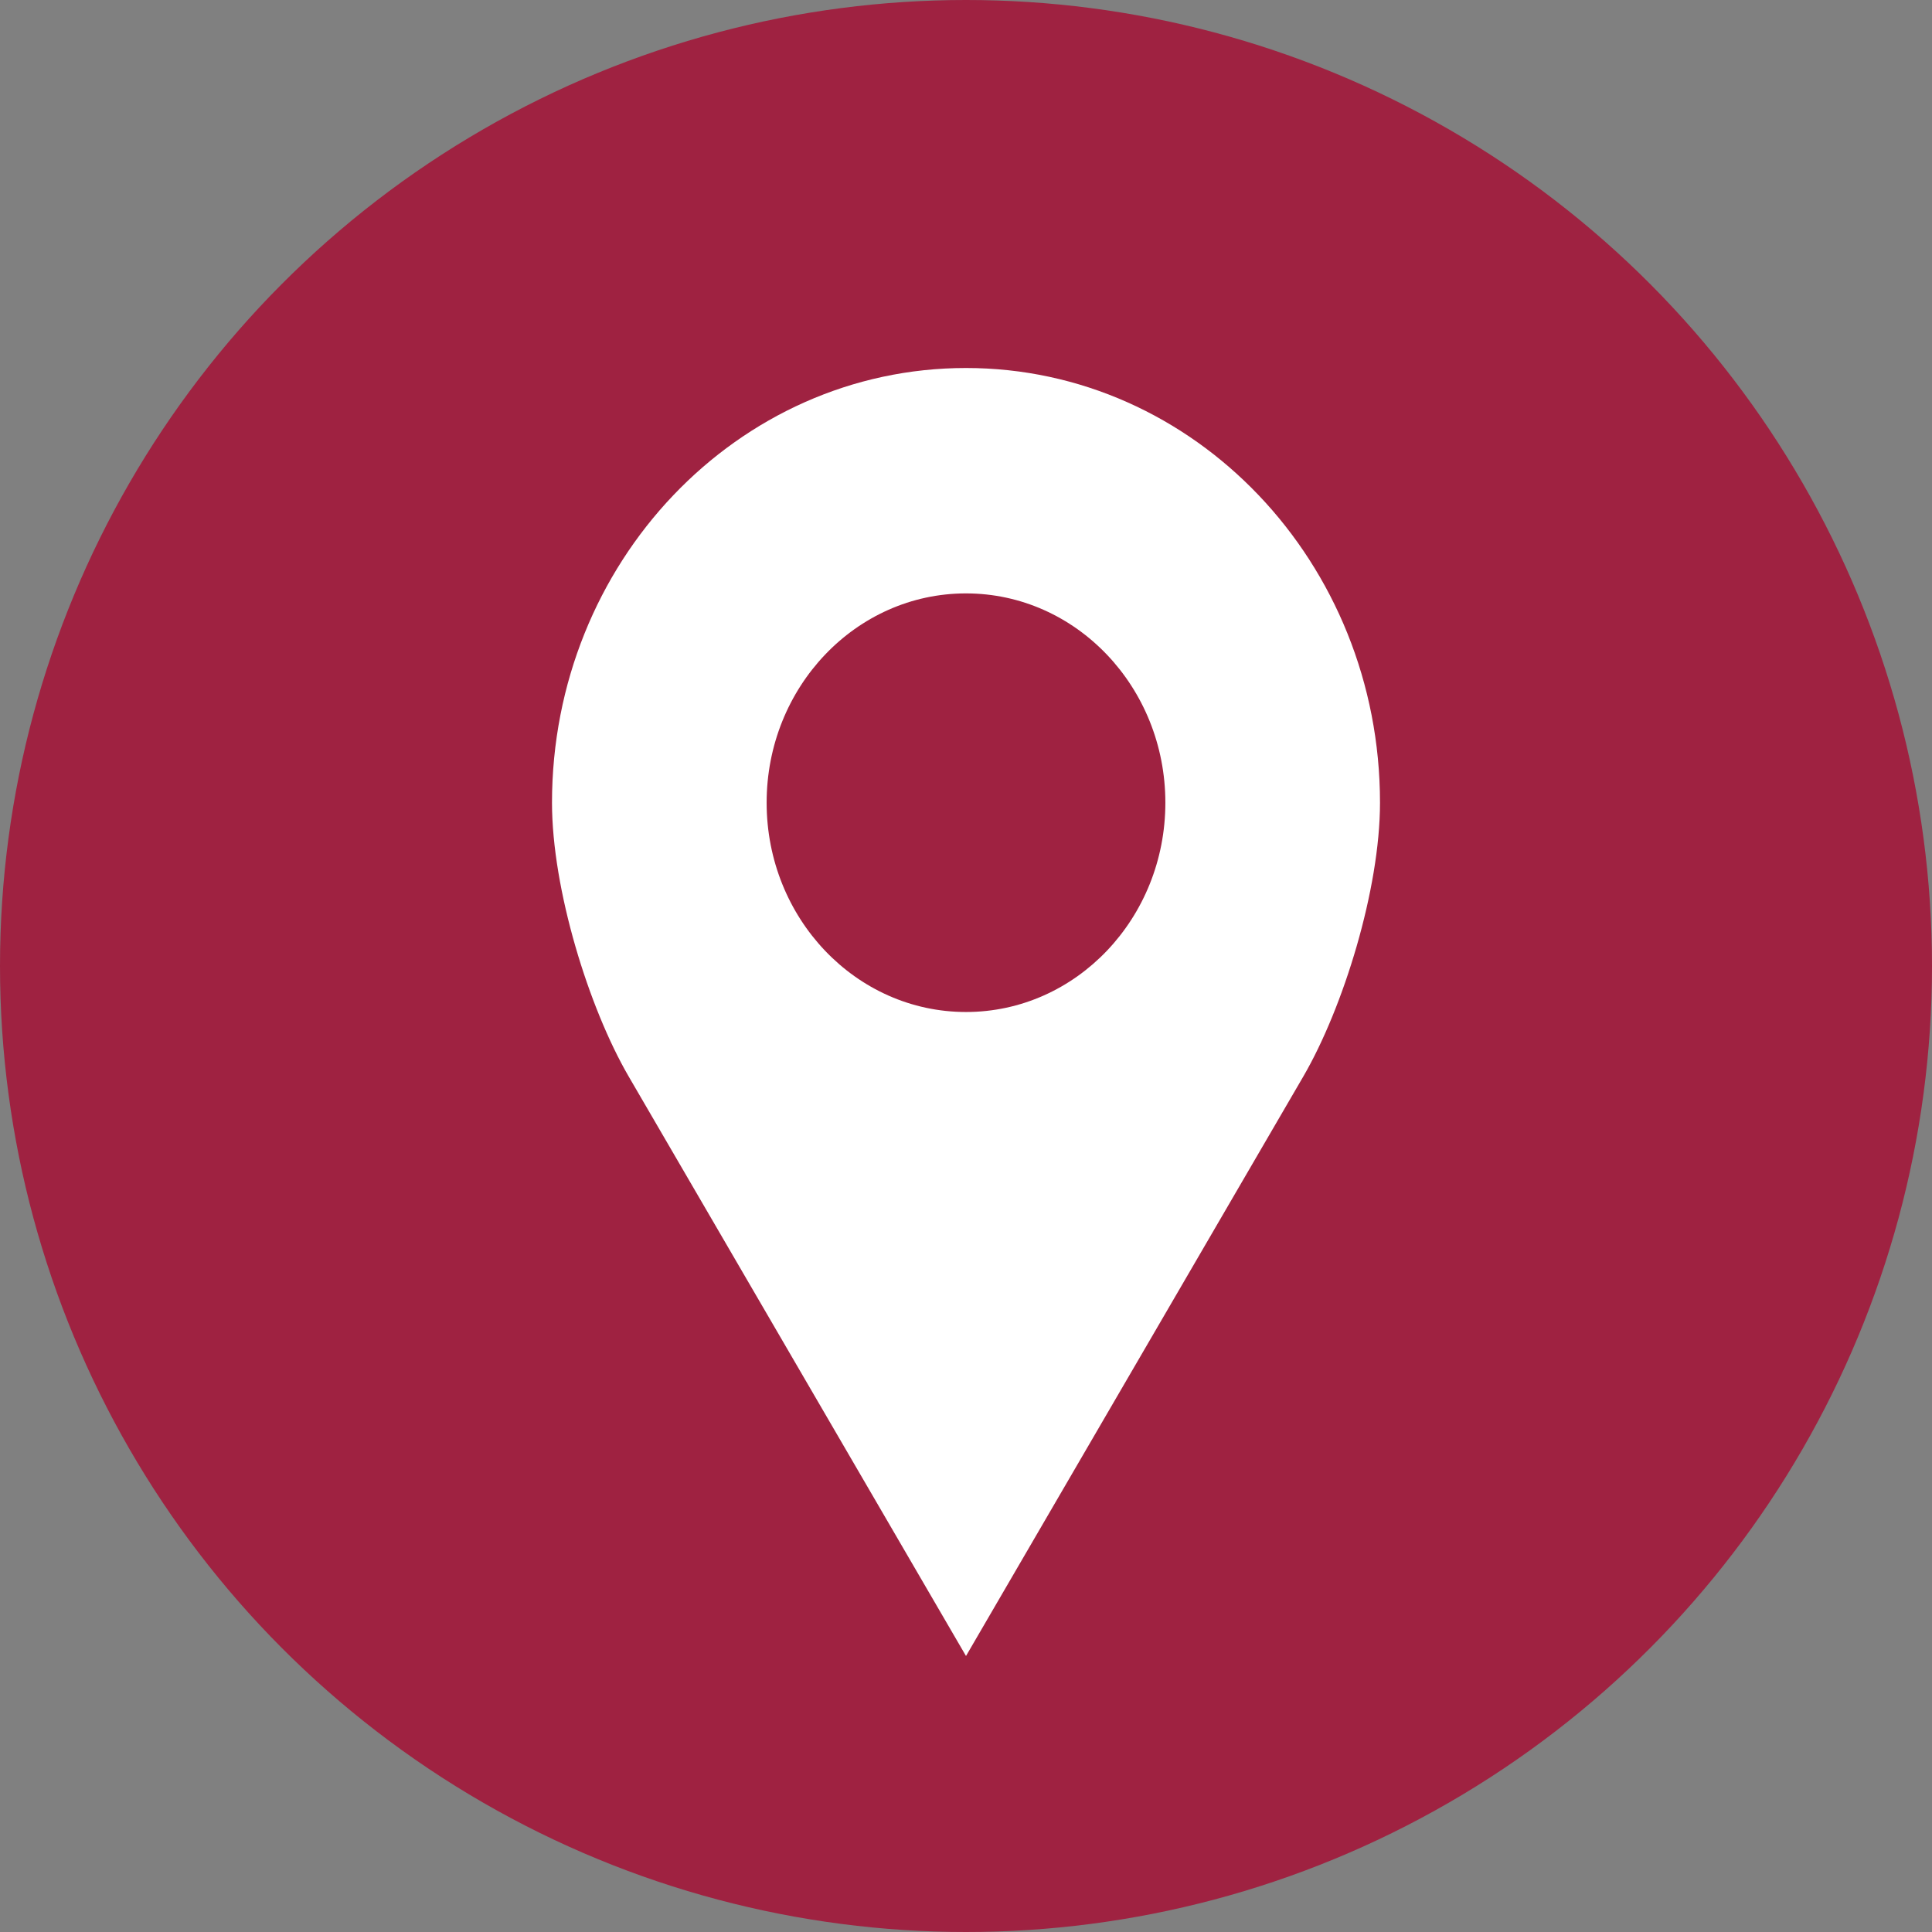
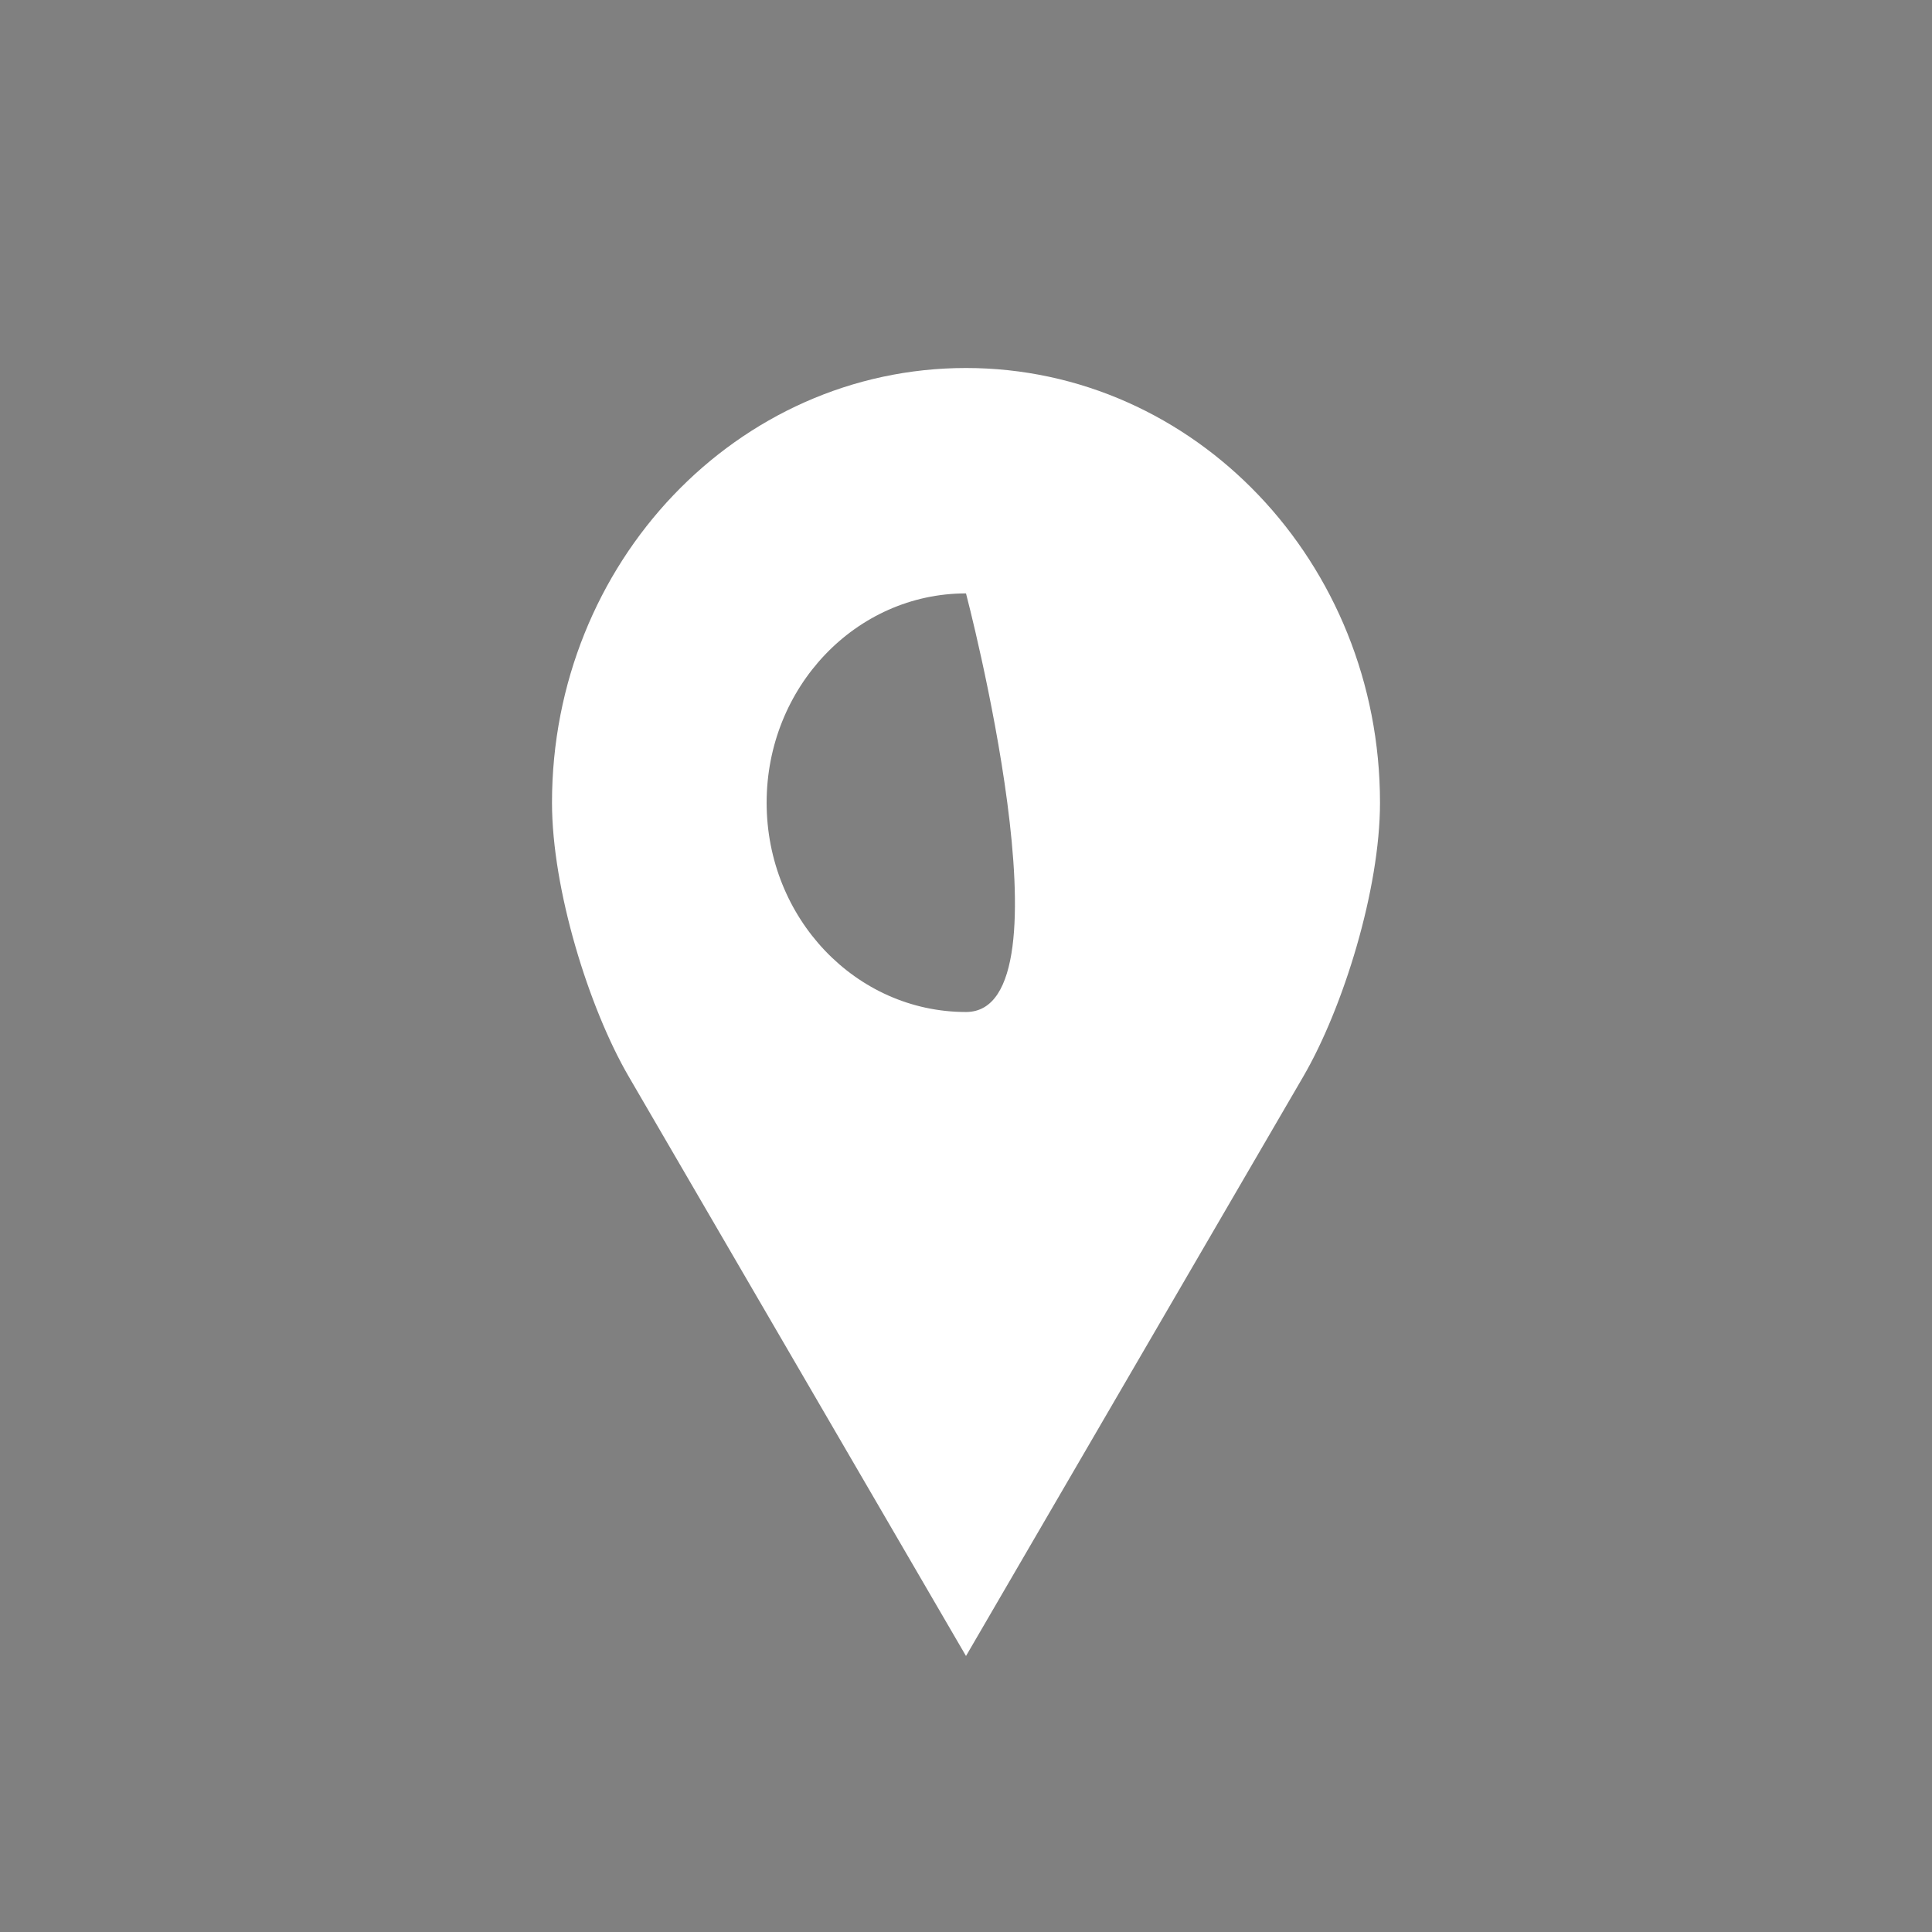
<svg xmlns="http://www.w3.org/2000/svg" width="21" height="21" viewBox="0 0 21 21" fill="none">
  <rect x="0" y="0" width="21" height="21" fill="#808080" stroke="none" />
-   <circle cx="10.5" cy="10.5" r="10.5" fill="#9F2241" />
-   <path d="M10.5 4C8.015 4 6 6.115 6 8.725c0 .94.399 2.228.833 2.975L10.5 18l3.667-6.3c.434-.747.833-2.034.833-2.975C15 6.115 12.985 4 10.5 4Zm0 2.45c1.197 0 2.167 1.019 2.167 2.275S11.697 11 10.5 11c-1.197 0-2.167-1.019-2.167-2.275S9.303 6.45 10.5 6.45Z" fill="#fff" />
+   <path d="M10.5 4C8.015 4 6 6.115 6 8.725c0 .94.399 2.228.833 2.975L10.5 18l3.667-6.3c.434-.747.833-2.034.833-2.975C15 6.115 12.985 4 10.5 4Zm0 2.45S11.697 11 10.5 11c-1.197 0-2.167-1.019-2.167-2.275S9.303 6.45 10.5 6.45Z" fill="#fff" />
</svg>